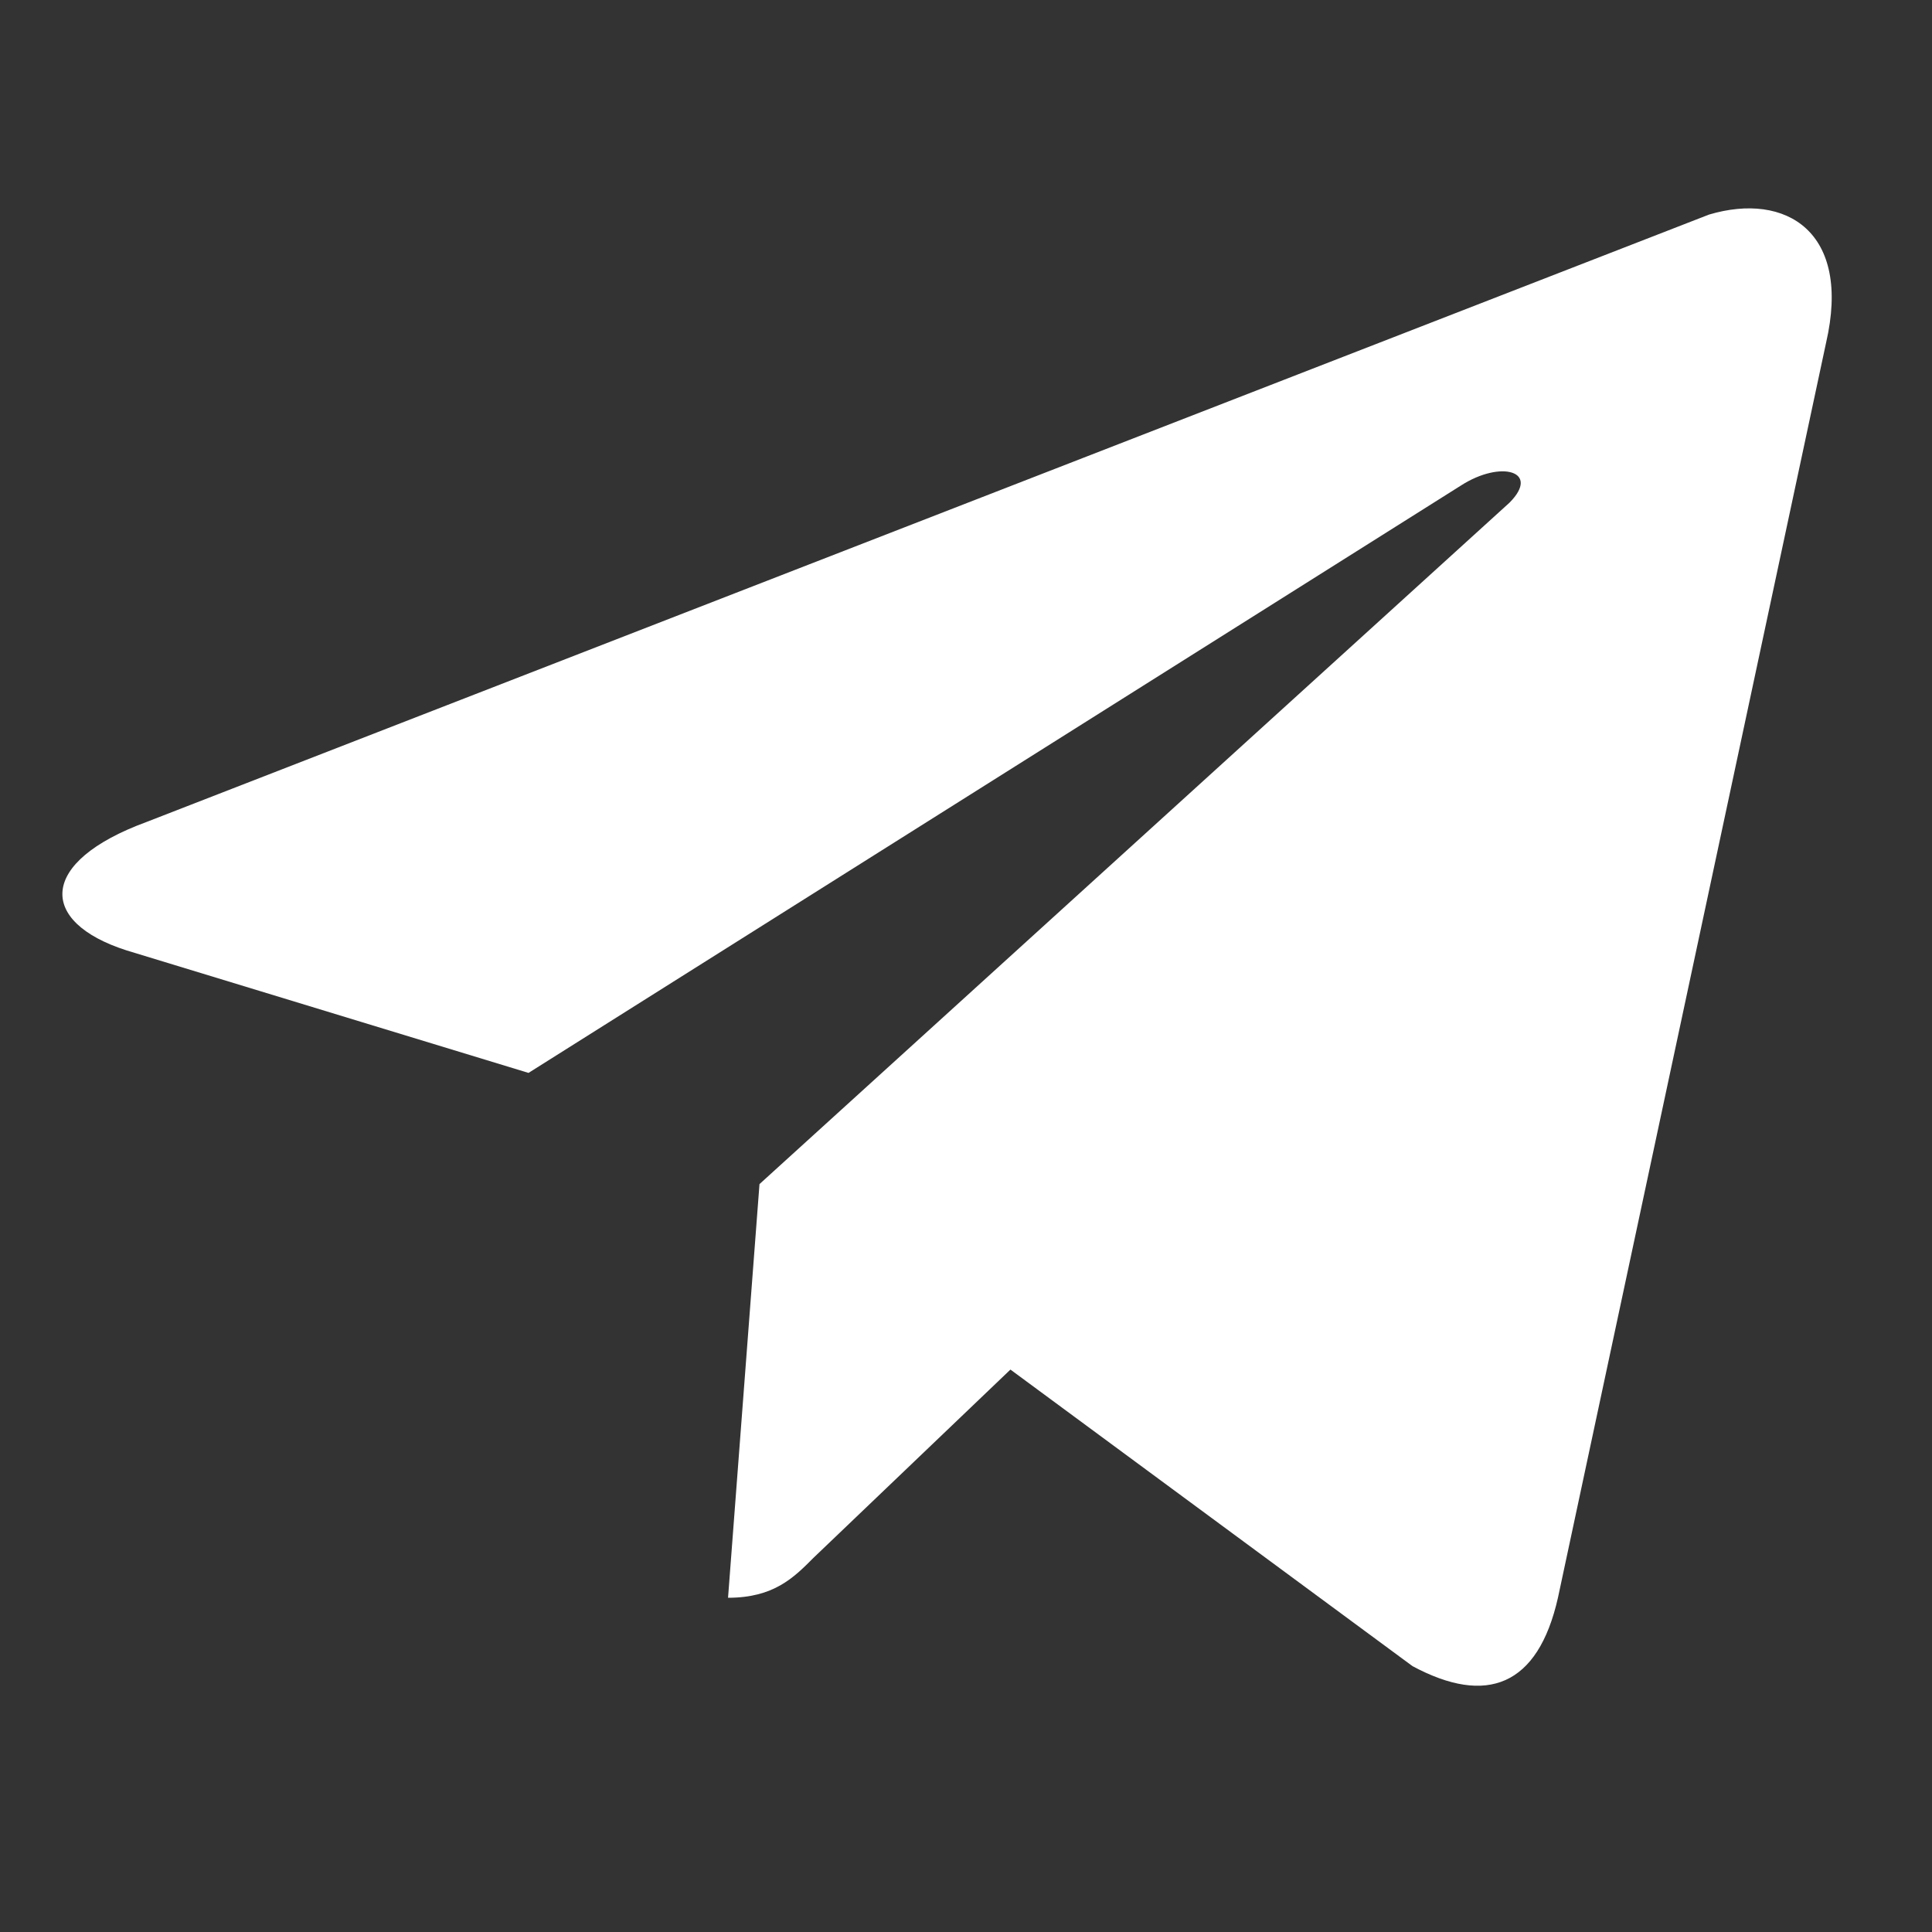
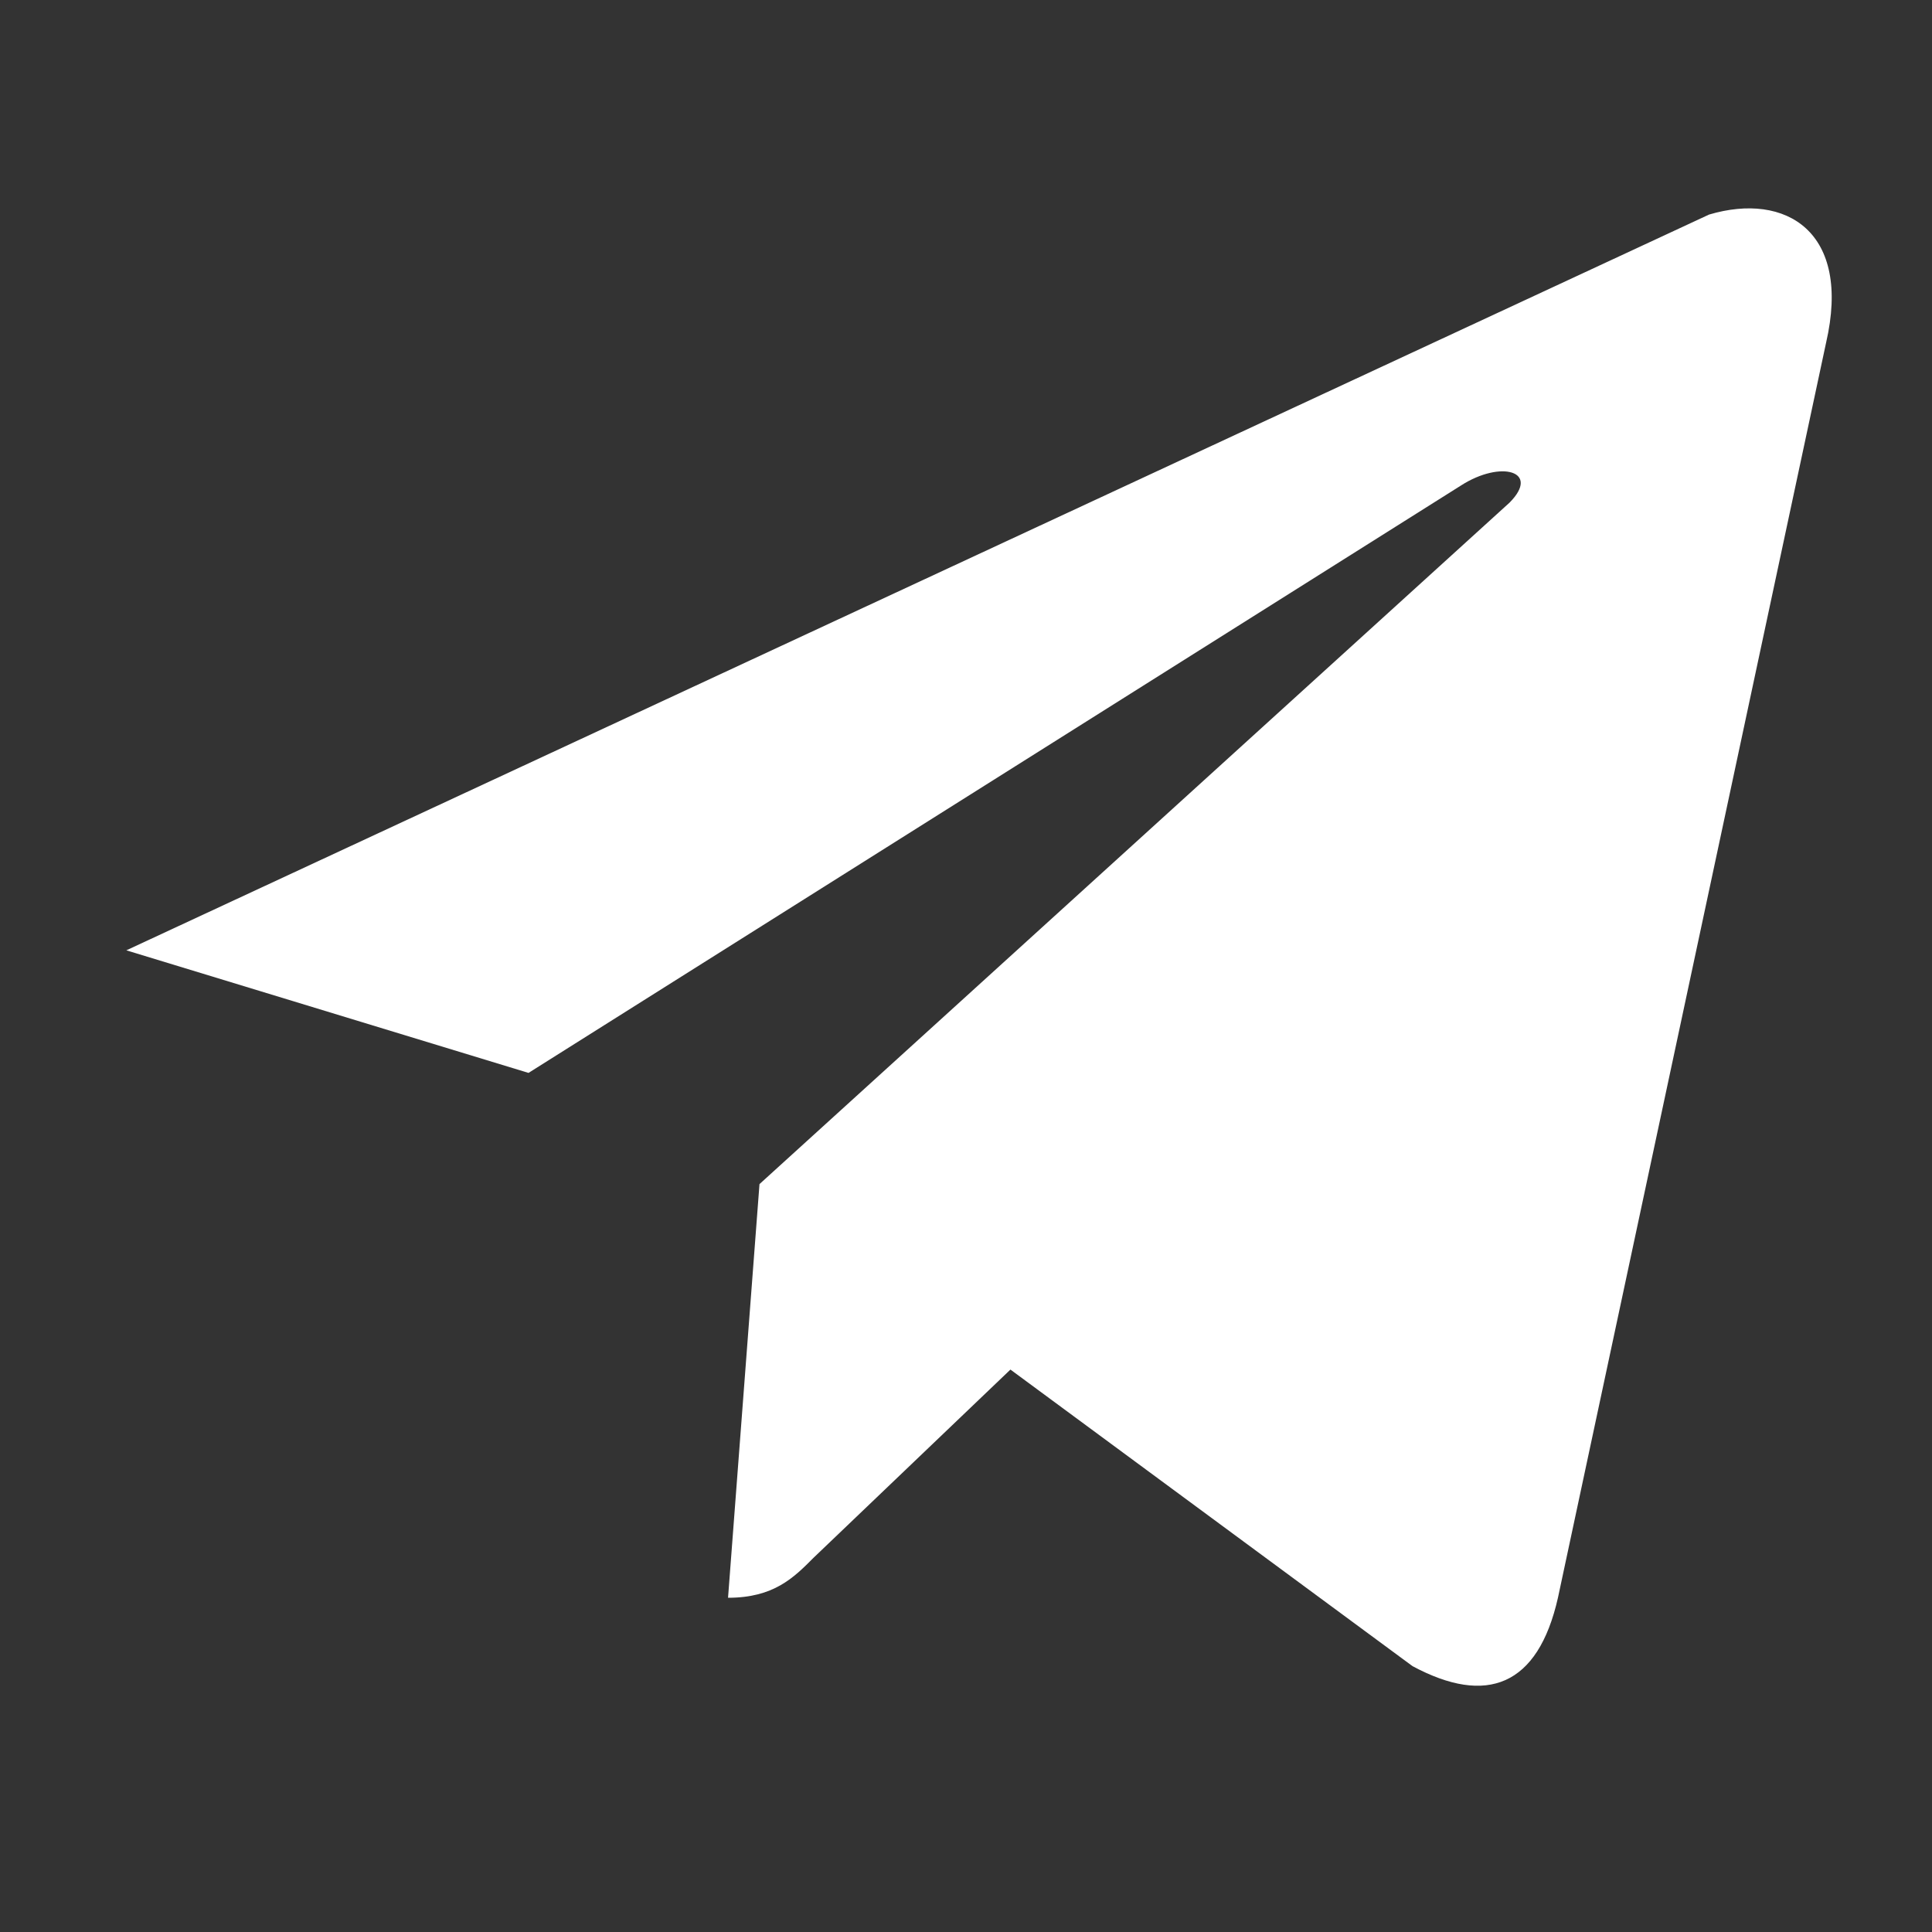
<svg xmlns="http://www.w3.org/2000/svg" width="18" height="18" viewBox="0 0 18 18" fill="none">
  <rect x="0" y="0" width="18" height="18" fill="#333333" stroke="none" />
-   <path d="M17.013 3.194L14.515 14.886C14.329 15.709 13.851 15.894 13.16 15.523L9.414 12.76L7.58 14.513C7.395 14.699 7.209 14.886 6.783 14.886L7.076 11.032L14.064 4.683C14.355 4.39 13.984 4.284 13.612 4.523L4.924 9.996L1.177 8.854C0.354 8.589 0.354 8.03 1.363 7.659L15.923 1.999C16.64 1.786 17.252 2.159 17.013 3.194Z" fill="white" />
+   <path d="M17.013 3.194L14.515 14.886C14.329 15.709 13.851 15.894 13.16 15.523L9.414 12.76L7.58 14.513C7.395 14.699 7.209 14.886 6.783 14.886L7.076 11.032L14.064 4.683C14.355 4.39 13.984 4.284 13.612 4.523L4.924 9.996L1.177 8.854L15.923 1.999C16.64 1.786 17.252 2.159 17.013 3.194Z" fill="white" />
</svg>